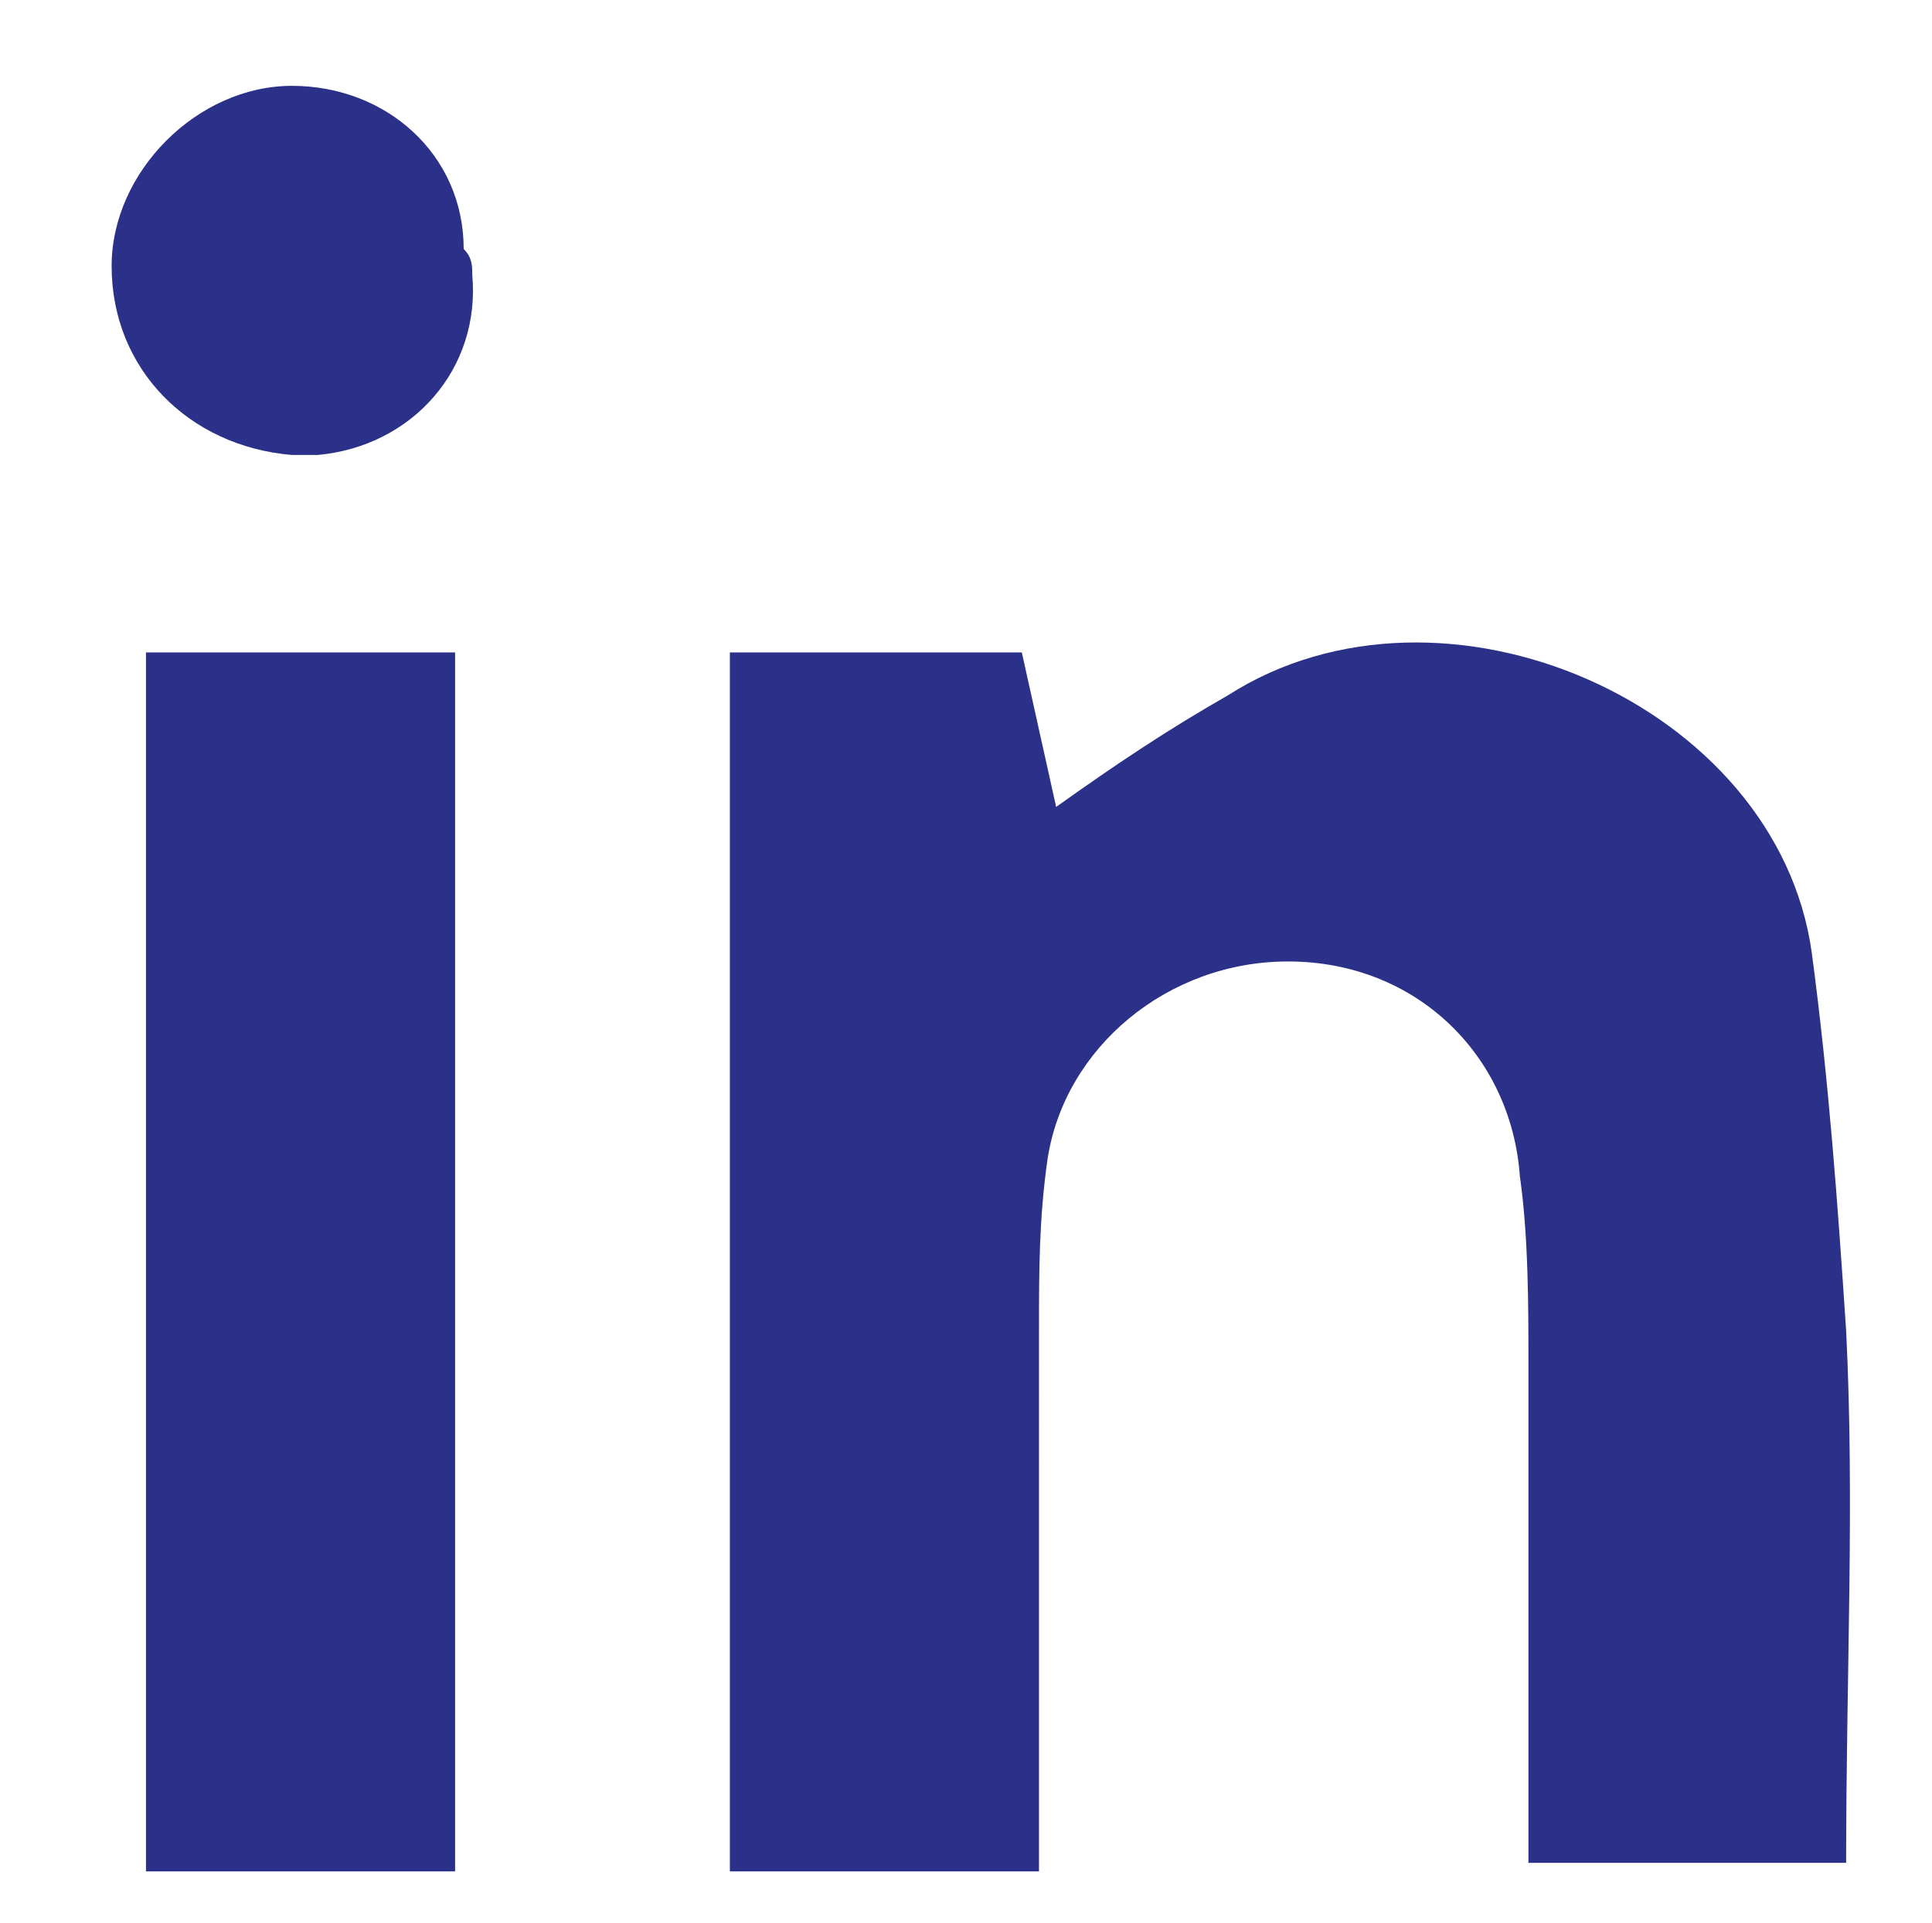
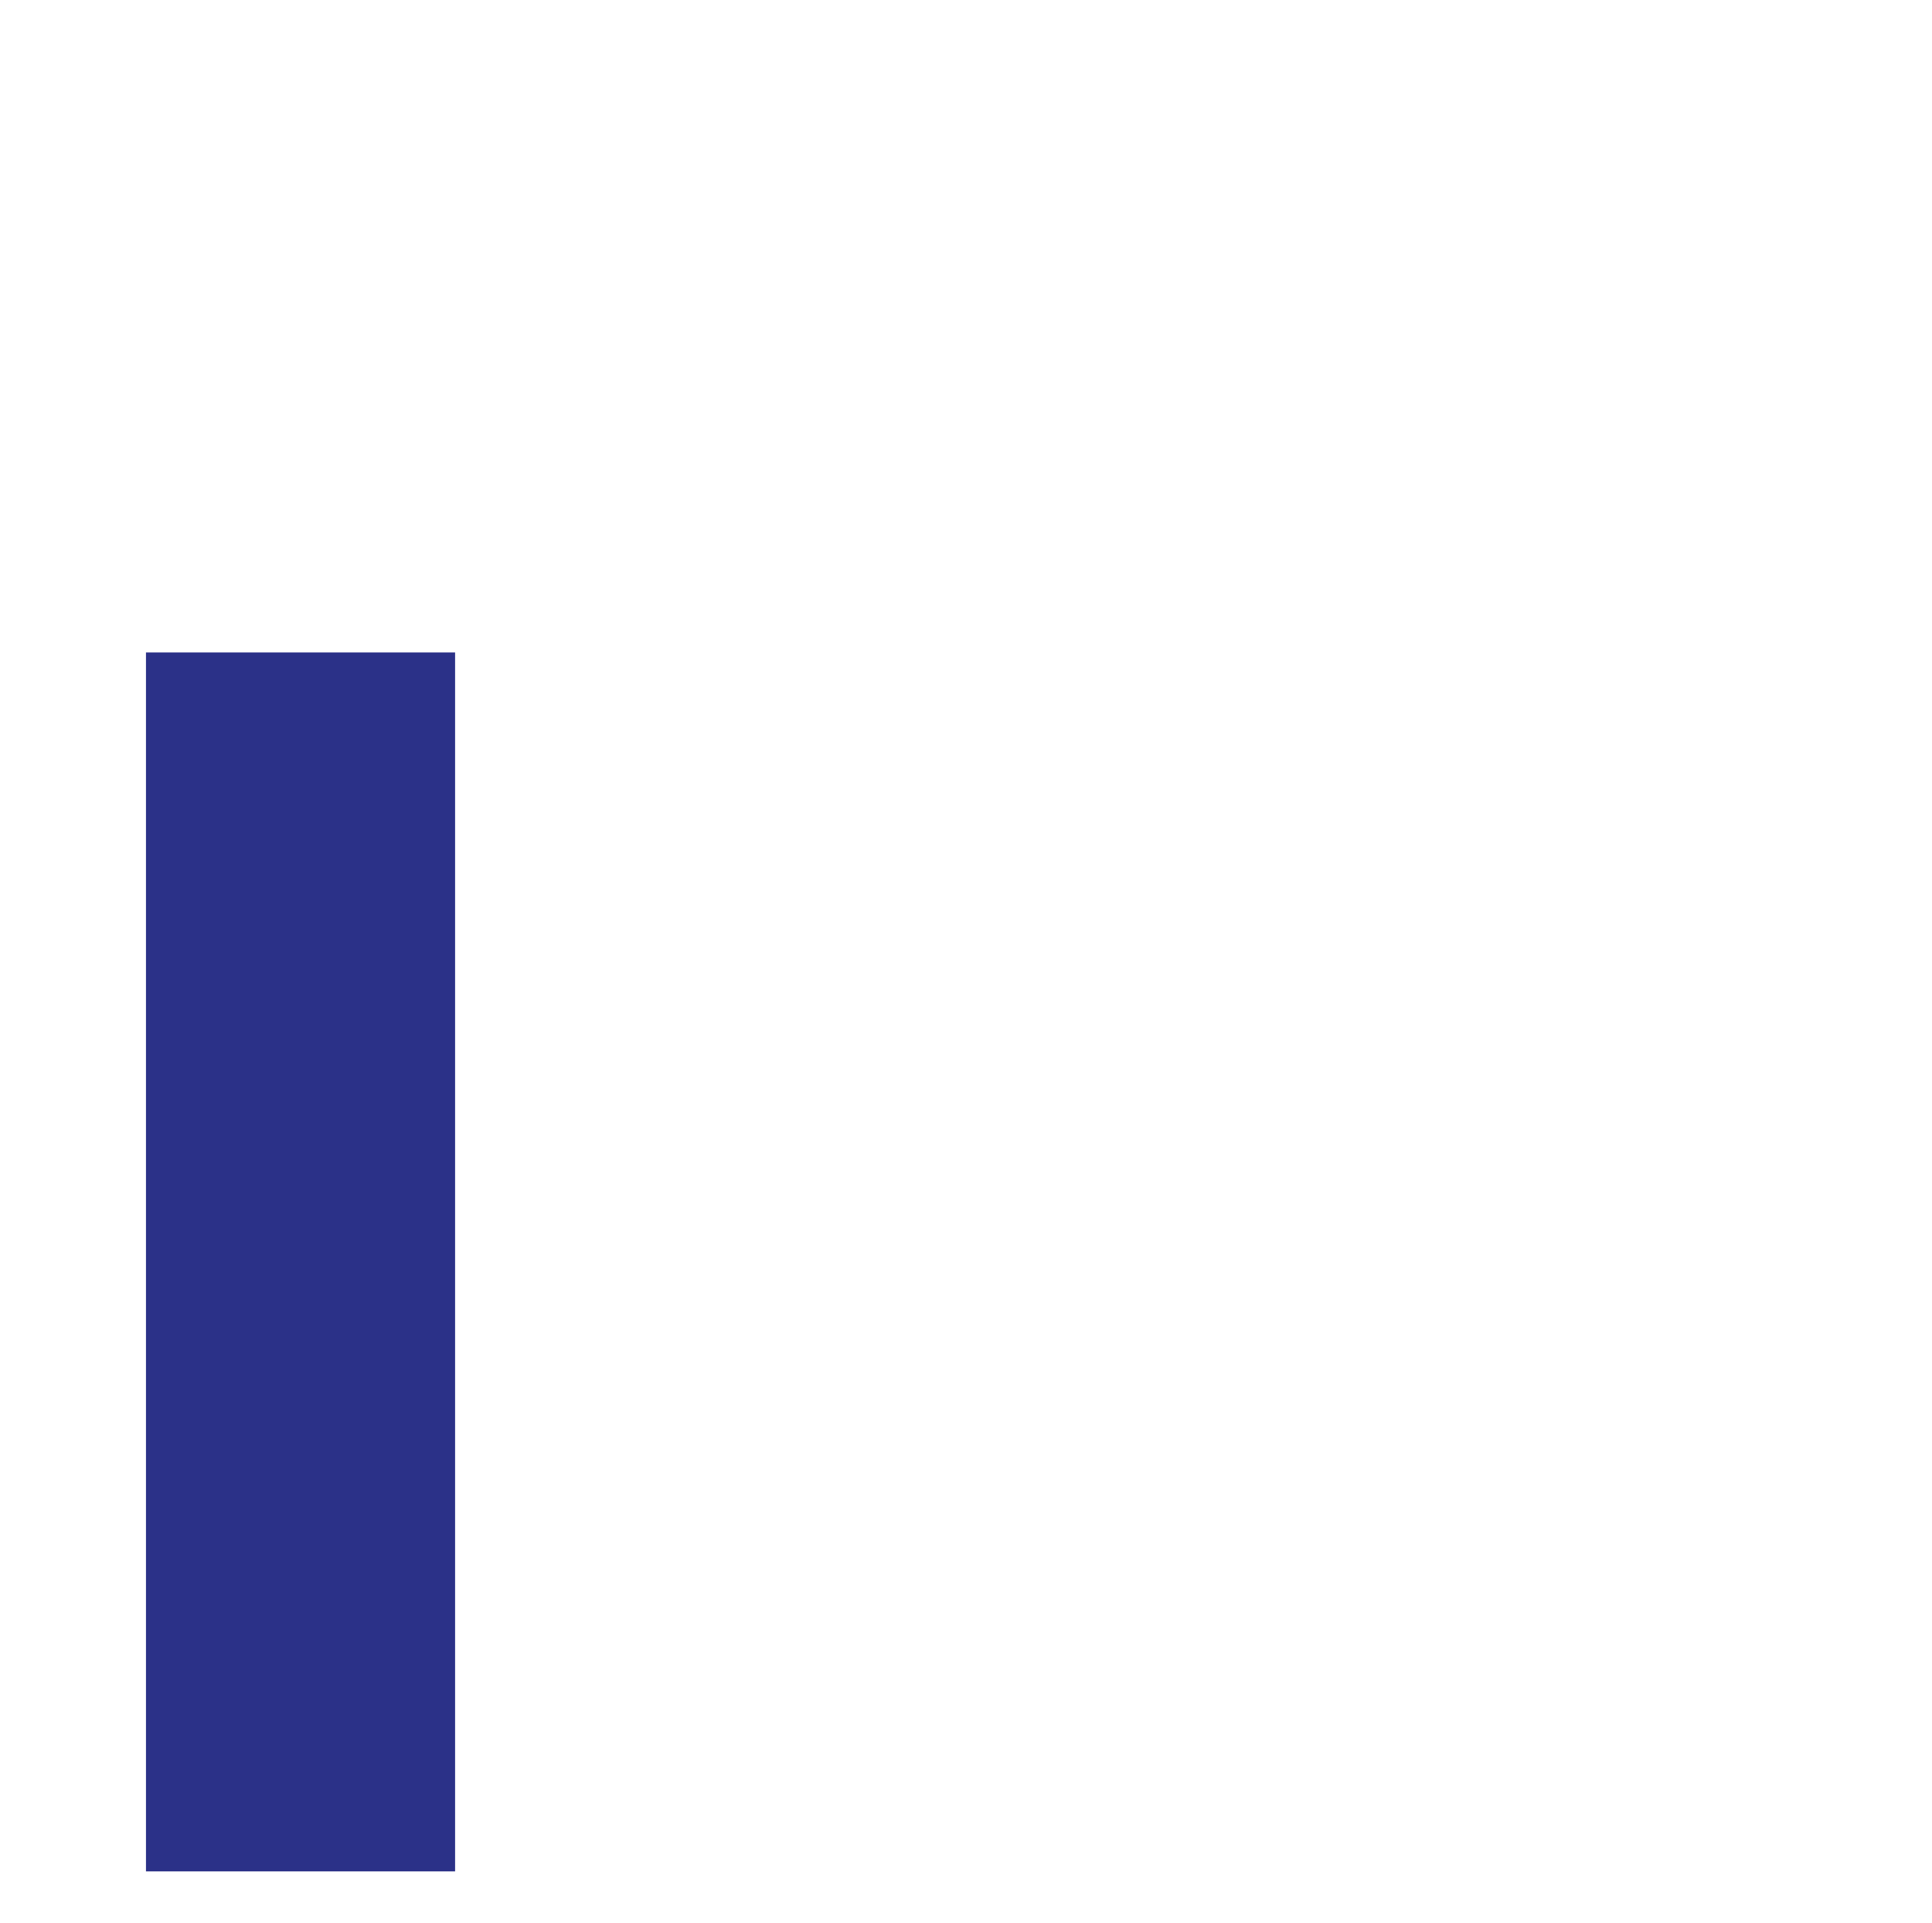
<svg xmlns="http://www.w3.org/2000/svg" version="1.1" id="Layer_2" x="0px" y="0px" viewBox="0 0 22.5 22.4" style="enable-background:new 0 0 22.5 22.4;" xml:space="preserve">
  <style type="text/css">
	.st0{fill:#2B3188;}
</style>
-   <path id="Path_232144" class="st0" d="M12.1,21.8H8.5V7.6h3.4l0.4,1.8c0.7-0.5,1.3-0.9,2-1.3c2.5-1.6,6.4,0.1,6.8,3  c0.2,1.5,0.3,2.9,0.4,4.4c0.1,2,0,4,0,6.2h-3.7c0-2,0-3.9,0-5.8c0-0.7,0-1.5-0.1-2.2c-0.1-1.4-1.2-2.5-2.7-2.5c-1.4,0-2.6,1-2.8,2.3  c-0.1,0.7-0.1,1.3-0.1,2C12.1,17.5,12.1,19.5,12.1,21.8" />
-   <path id="Path_232145" class="st0" d="M5.3,21.8H1.7c0-2.4,0-4.8,0-7.1c0-2.3,0-4.6,0-7.1h3.6L5.3,21.8z" />
-   <path id="Path_232146" class="st0" d="M5.5,3.2c0.1,1.1-0.7,2-1.8,2.1c-0.1,0-0.2,0-0.3,0c-1.2-0.1-2.1-1-2.1-2.2C1.3,2,2.3,1,3.4,1  c0,0,0,0,0,0c1.1,0,2,0.8,2,1.9C5.5,3,5.5,3.1,5.5,3.2" />
+   <path id="Path_232145" class="st0" d="M5.3,21.8H1.7c0-2.4,0-4.8,0-7.1c0-2.3,0-4.6,0-7.1h3.6L5.3,21.8" />
</svg>